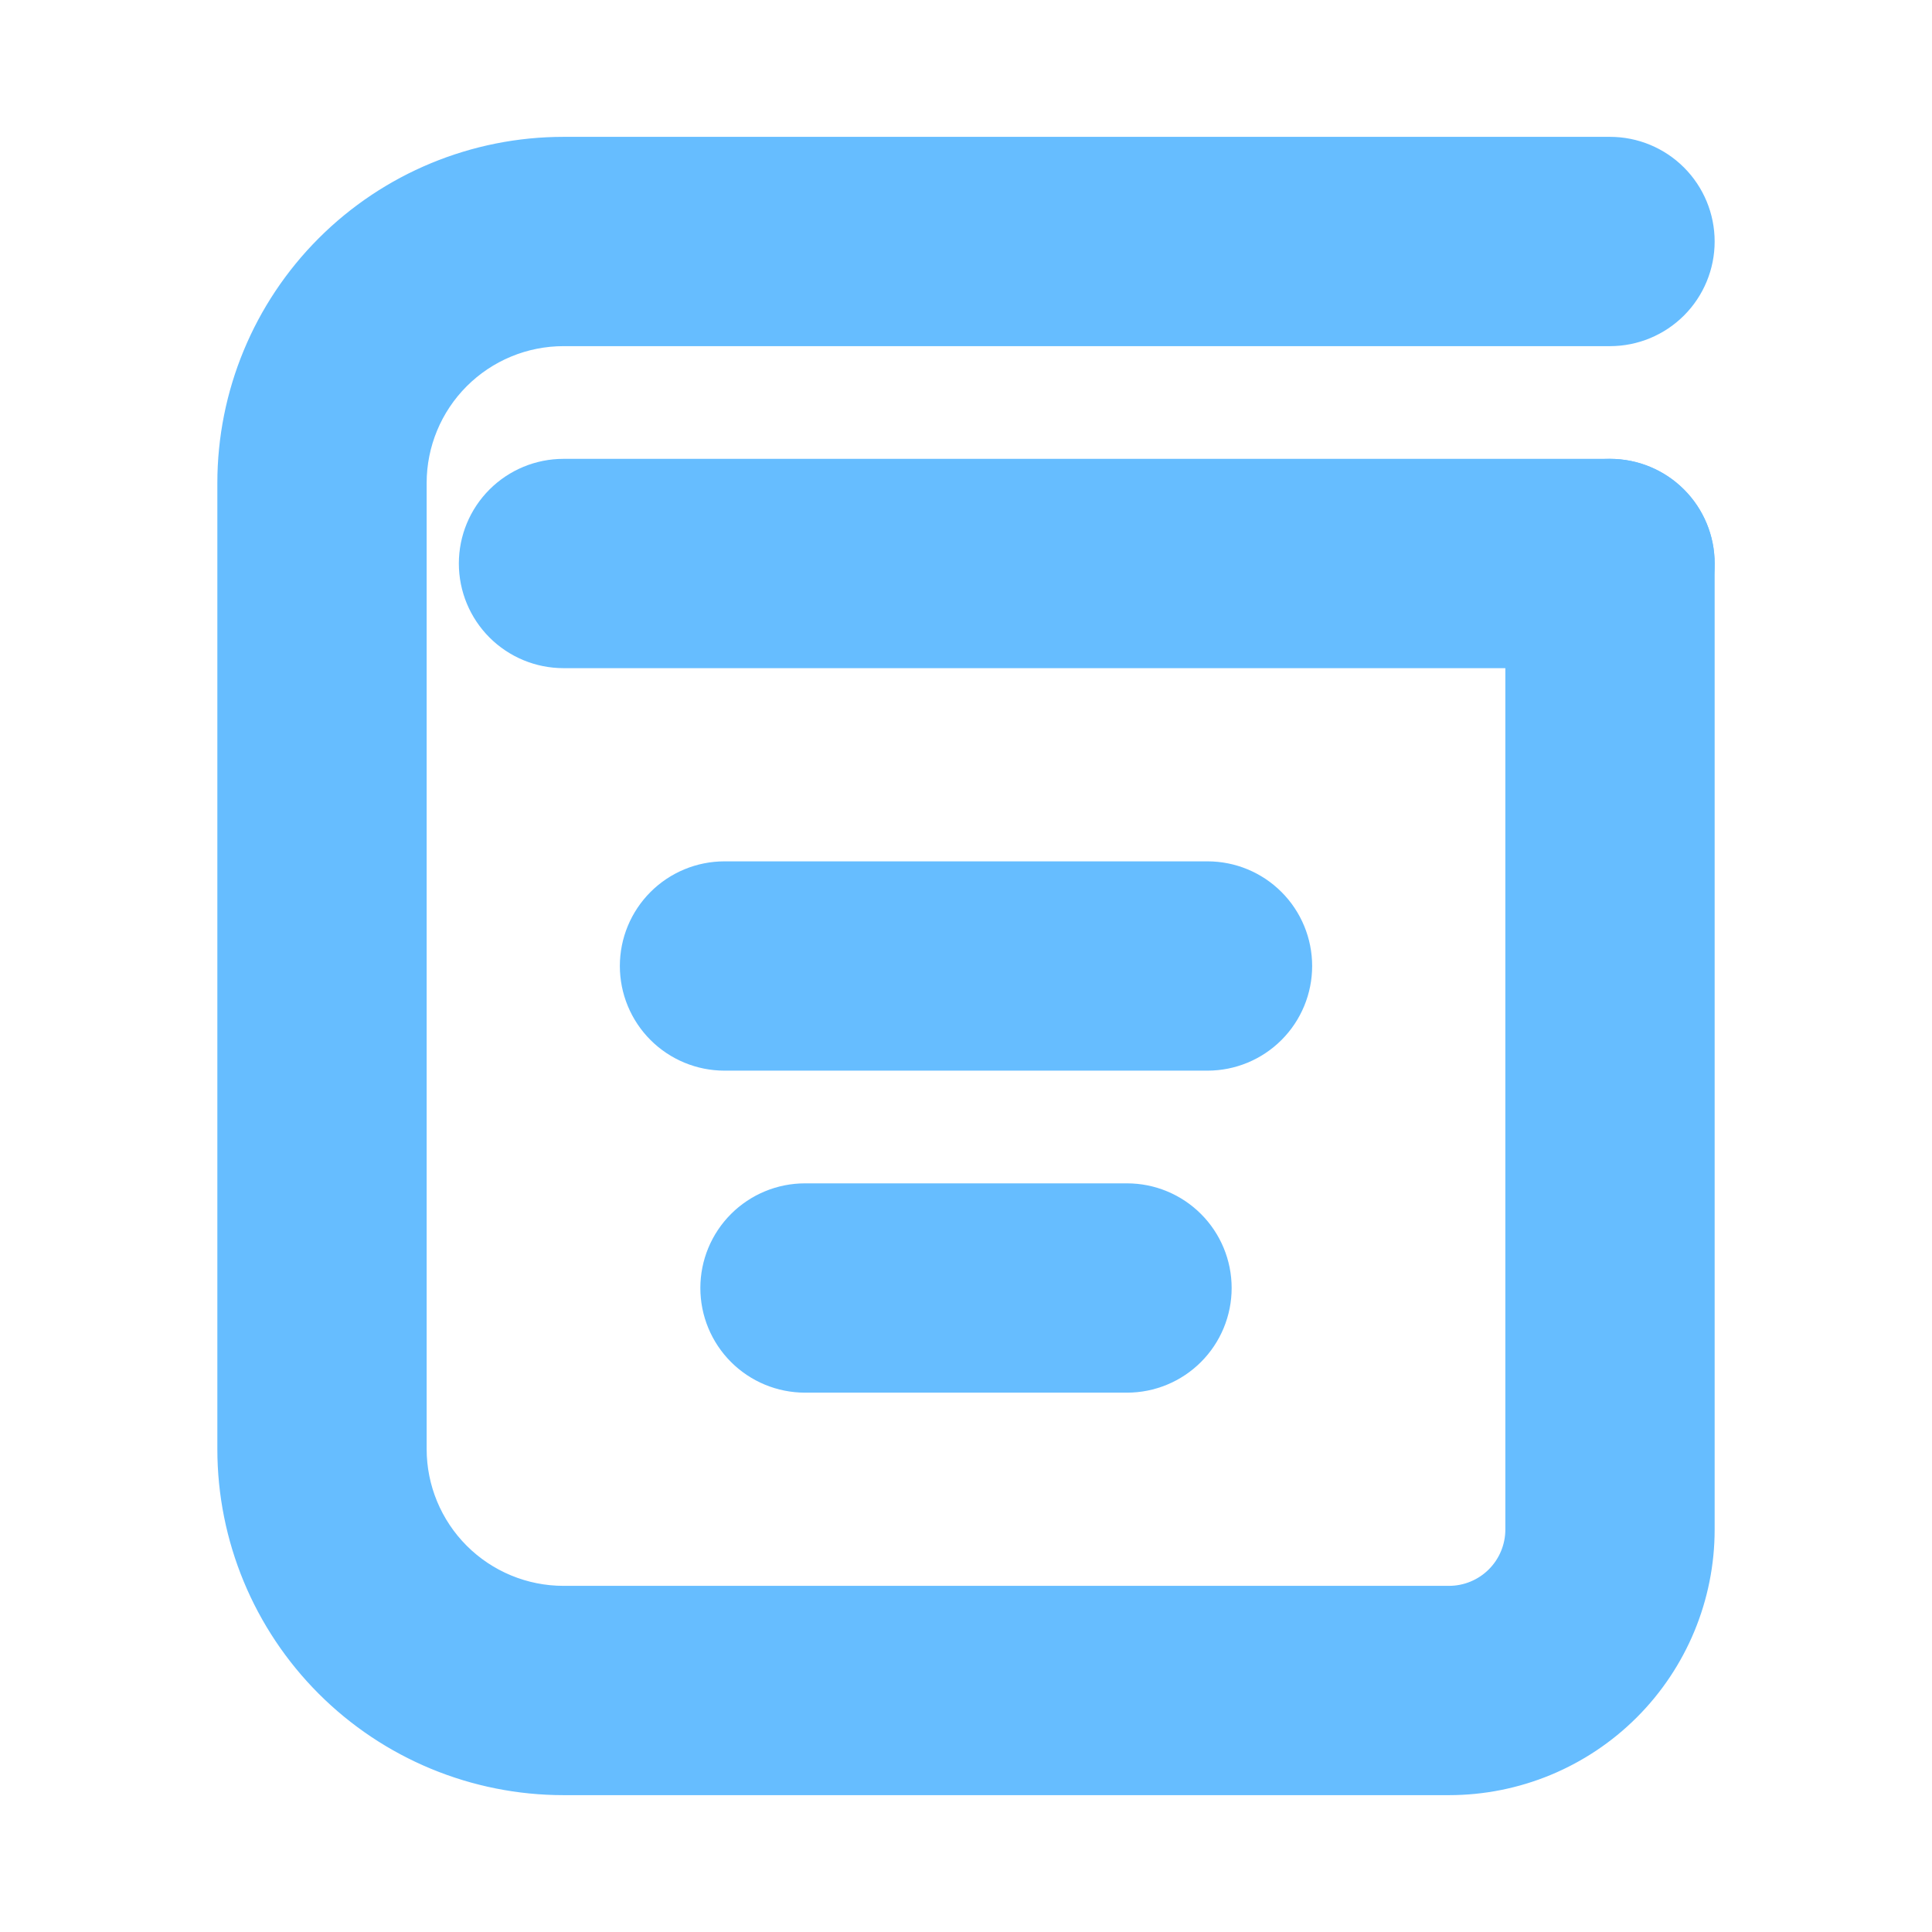
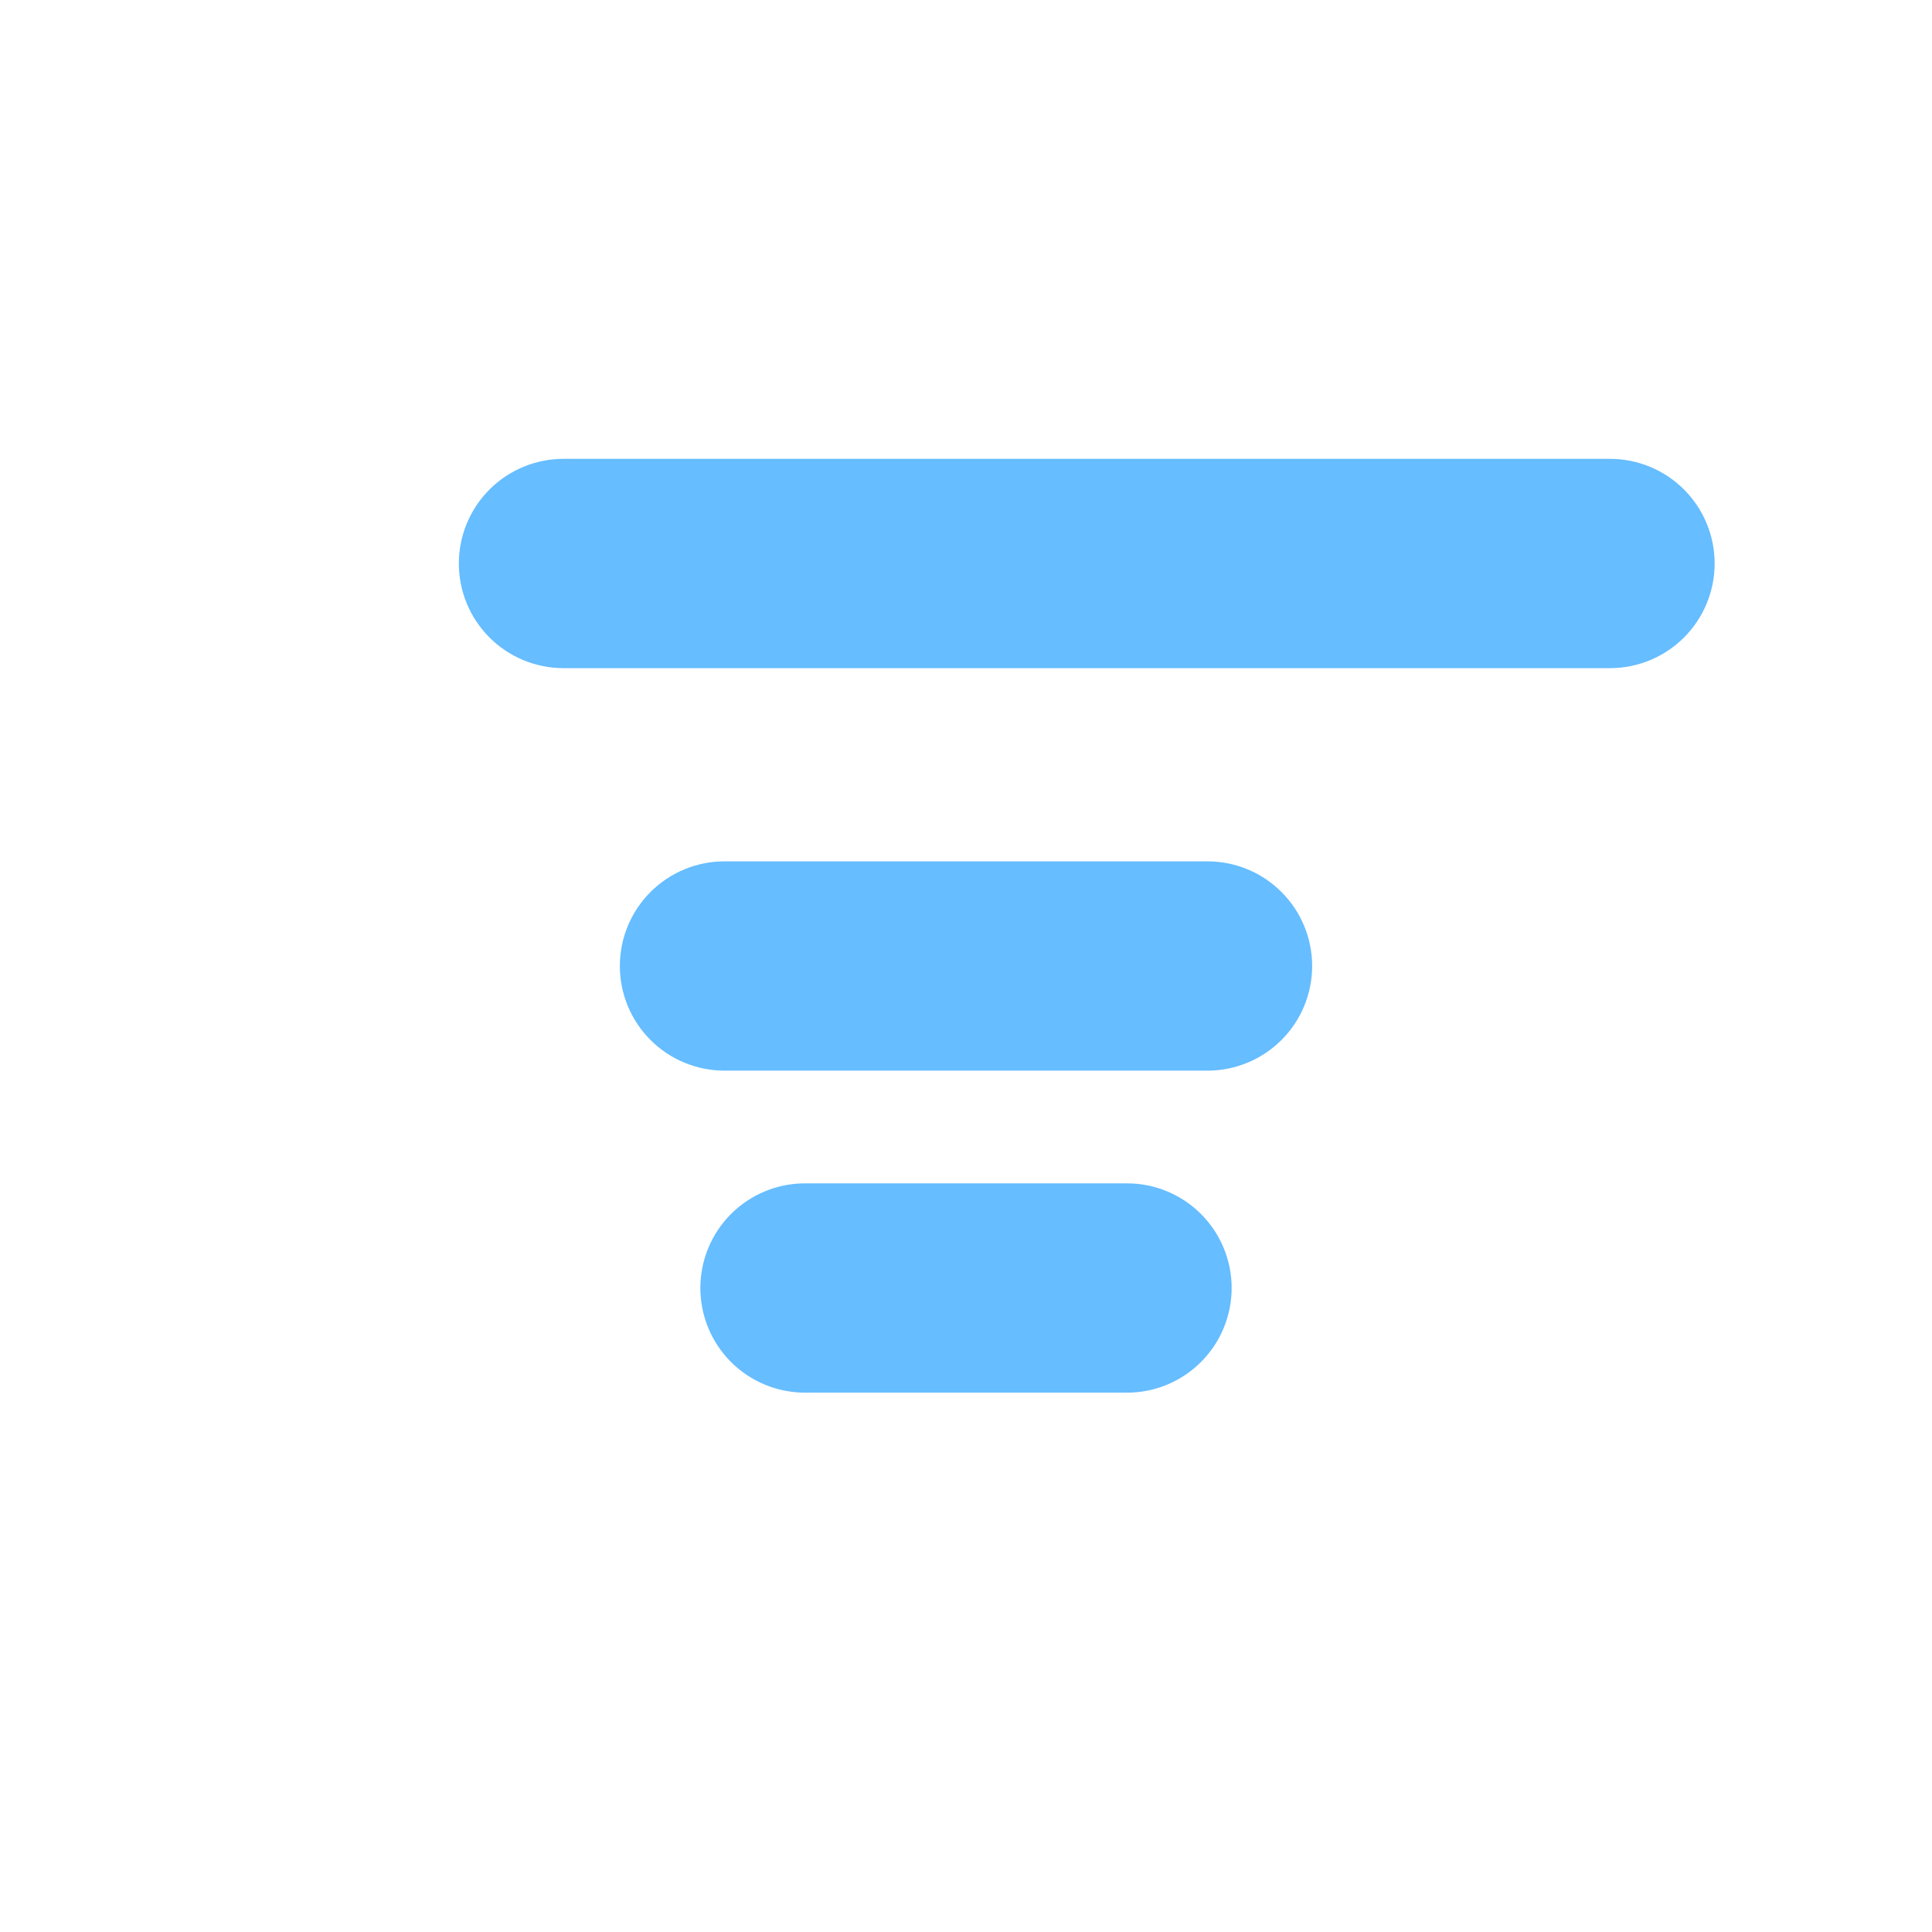
<svg xmlns="http://www.w3.org/2000/svg" width="800" height="800" viewBox="0 0 800 800" fill="none">
-   <path d="M233.333 738.333H600C627.848 738.333 654.555 727.271 674.246 707.58C693.938 687.888 705 661.181 705 633.333V233.333C705 223.167 700.961 213.417 693.772 206.228C686.584 199.039 676.833 195 666.667 195C656.5 195 646.75 199.039 639.561 206.228C632.372 213.417 628.333 223.167 628.333 233.333V633.333C628.333 640.848 625.348 648.055 620.035 653.368C614.721 658.682 607.514 661.667 600 661.667H233.333C216.978 661.667 201.293 655.17 189.728 643.605C178.164 632.04 171.667 616.355 171.667 600V200C171.667 183.645 178.164 167.96 189.728 156.395C201.293 144.83 216.978 138.333 233.333 138.333H666.667C676.833 138.333 686.584 134.295 693.772 127.106C700.961 119.917 705 110.167 705 100C705 89.834 700.961 80.083 693.772 72.894C686.584 65.705 676.833 61.667 666.667 61.667H233.333C196.645 61.667 161.459 76.241 135.517 102.184C109.574 128.126 95 163.312 95 200V600C95 636.688 109.574 671.874 135.517 697.816C161.459 723.759 196.645 738.333 233.333 738.333Z" fill="#66BDFF" stroke="#66BDFF" stroke-width="10" />
  <path d="M233.333 271.667H666.667C676.833 271.667 686.584 267.628 693.772 260.439C700.961 253.25 705 243.5 705 233.333C705 223.167 700.961 213.416 693.772 206.228C686.584 199.039 676.833 195 666.667 195H233.333C223.167 195 213.416 199.039 206.228 206.228C199.039 213.416 195 223.167 195 233.333C195 243.5 199.039 253.25 206.228 260.439C213.416 267.628 223.167 271.667 233.333 271.667Z" fill="#66BDFF" stroke="#66BDFF" stroke-width="10" />
  <path d="M300 438.333H500C510.167 438.333 519.917 434.295 527.106 427.106C534.295 419.917 538.334 410.167 538.334 400C538.334 389.833 534.295 380.083 527.106 372.894C519.917 365.705 510.167 361.667 500 361.667H300C289.834 361.667 280.083 365.705 272.895 372.894C265.706 380.083 261.667 389.833 261.667 400C261.667 410.167 265.706 419.917 272.895 427.106C280.083 434.295 289.834 438.333 300 438.333Z" fill="#66BDFF" stroke="#66BDFF" stroke-width="10" />
  <path d="M333.333 571.667H466.667C476.833 571.667 486.584 567.628 493.772 560.439C500.961 553.25 505 543.5 505 533.333C505 523.167 500.961 513.416 493.772 506.228C486.584 499.039 476.833 495 466.667 495H333.333C323.167 495 313.416 499.039 306.228 506.228C299.039 513.416 295 523.167 295 533.333C295 543.5 299.039 553.25 306.228 560.439C313.416 567.628 323.167 571.667 333.333 571.667Z" fill="#66BDFF" stroke="#66BDFF" stroke-width="10" />
</svg>